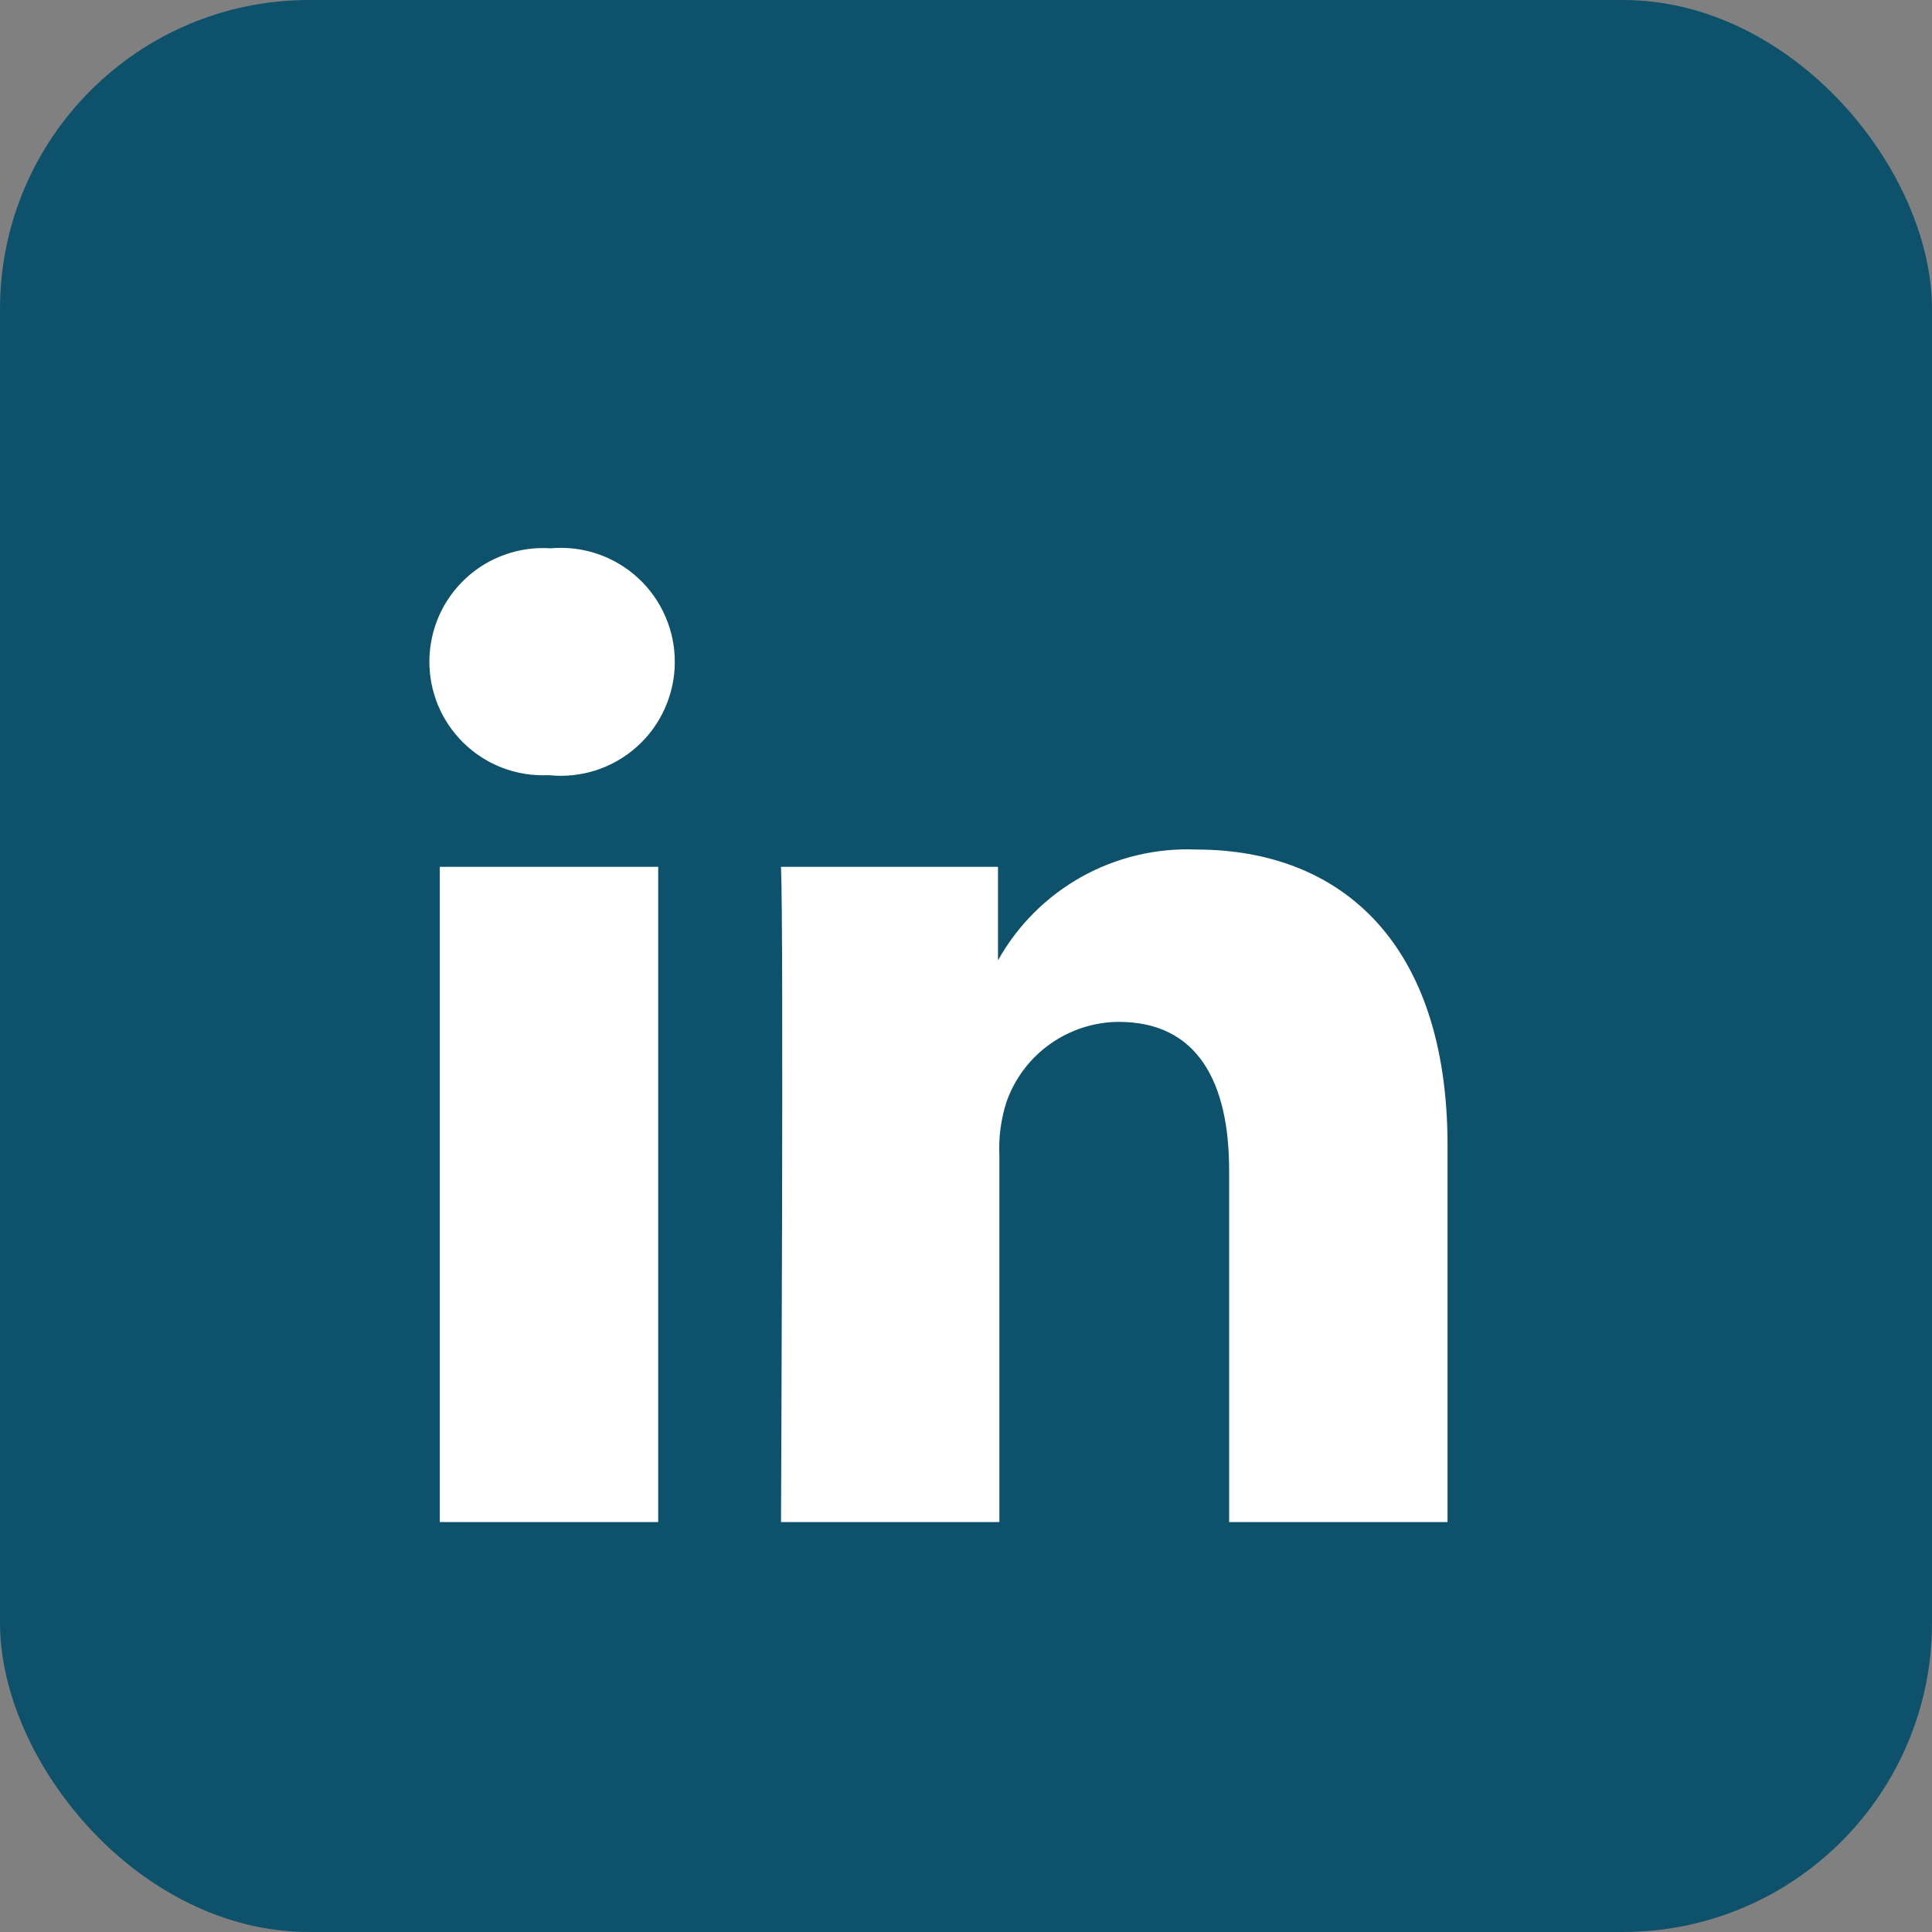
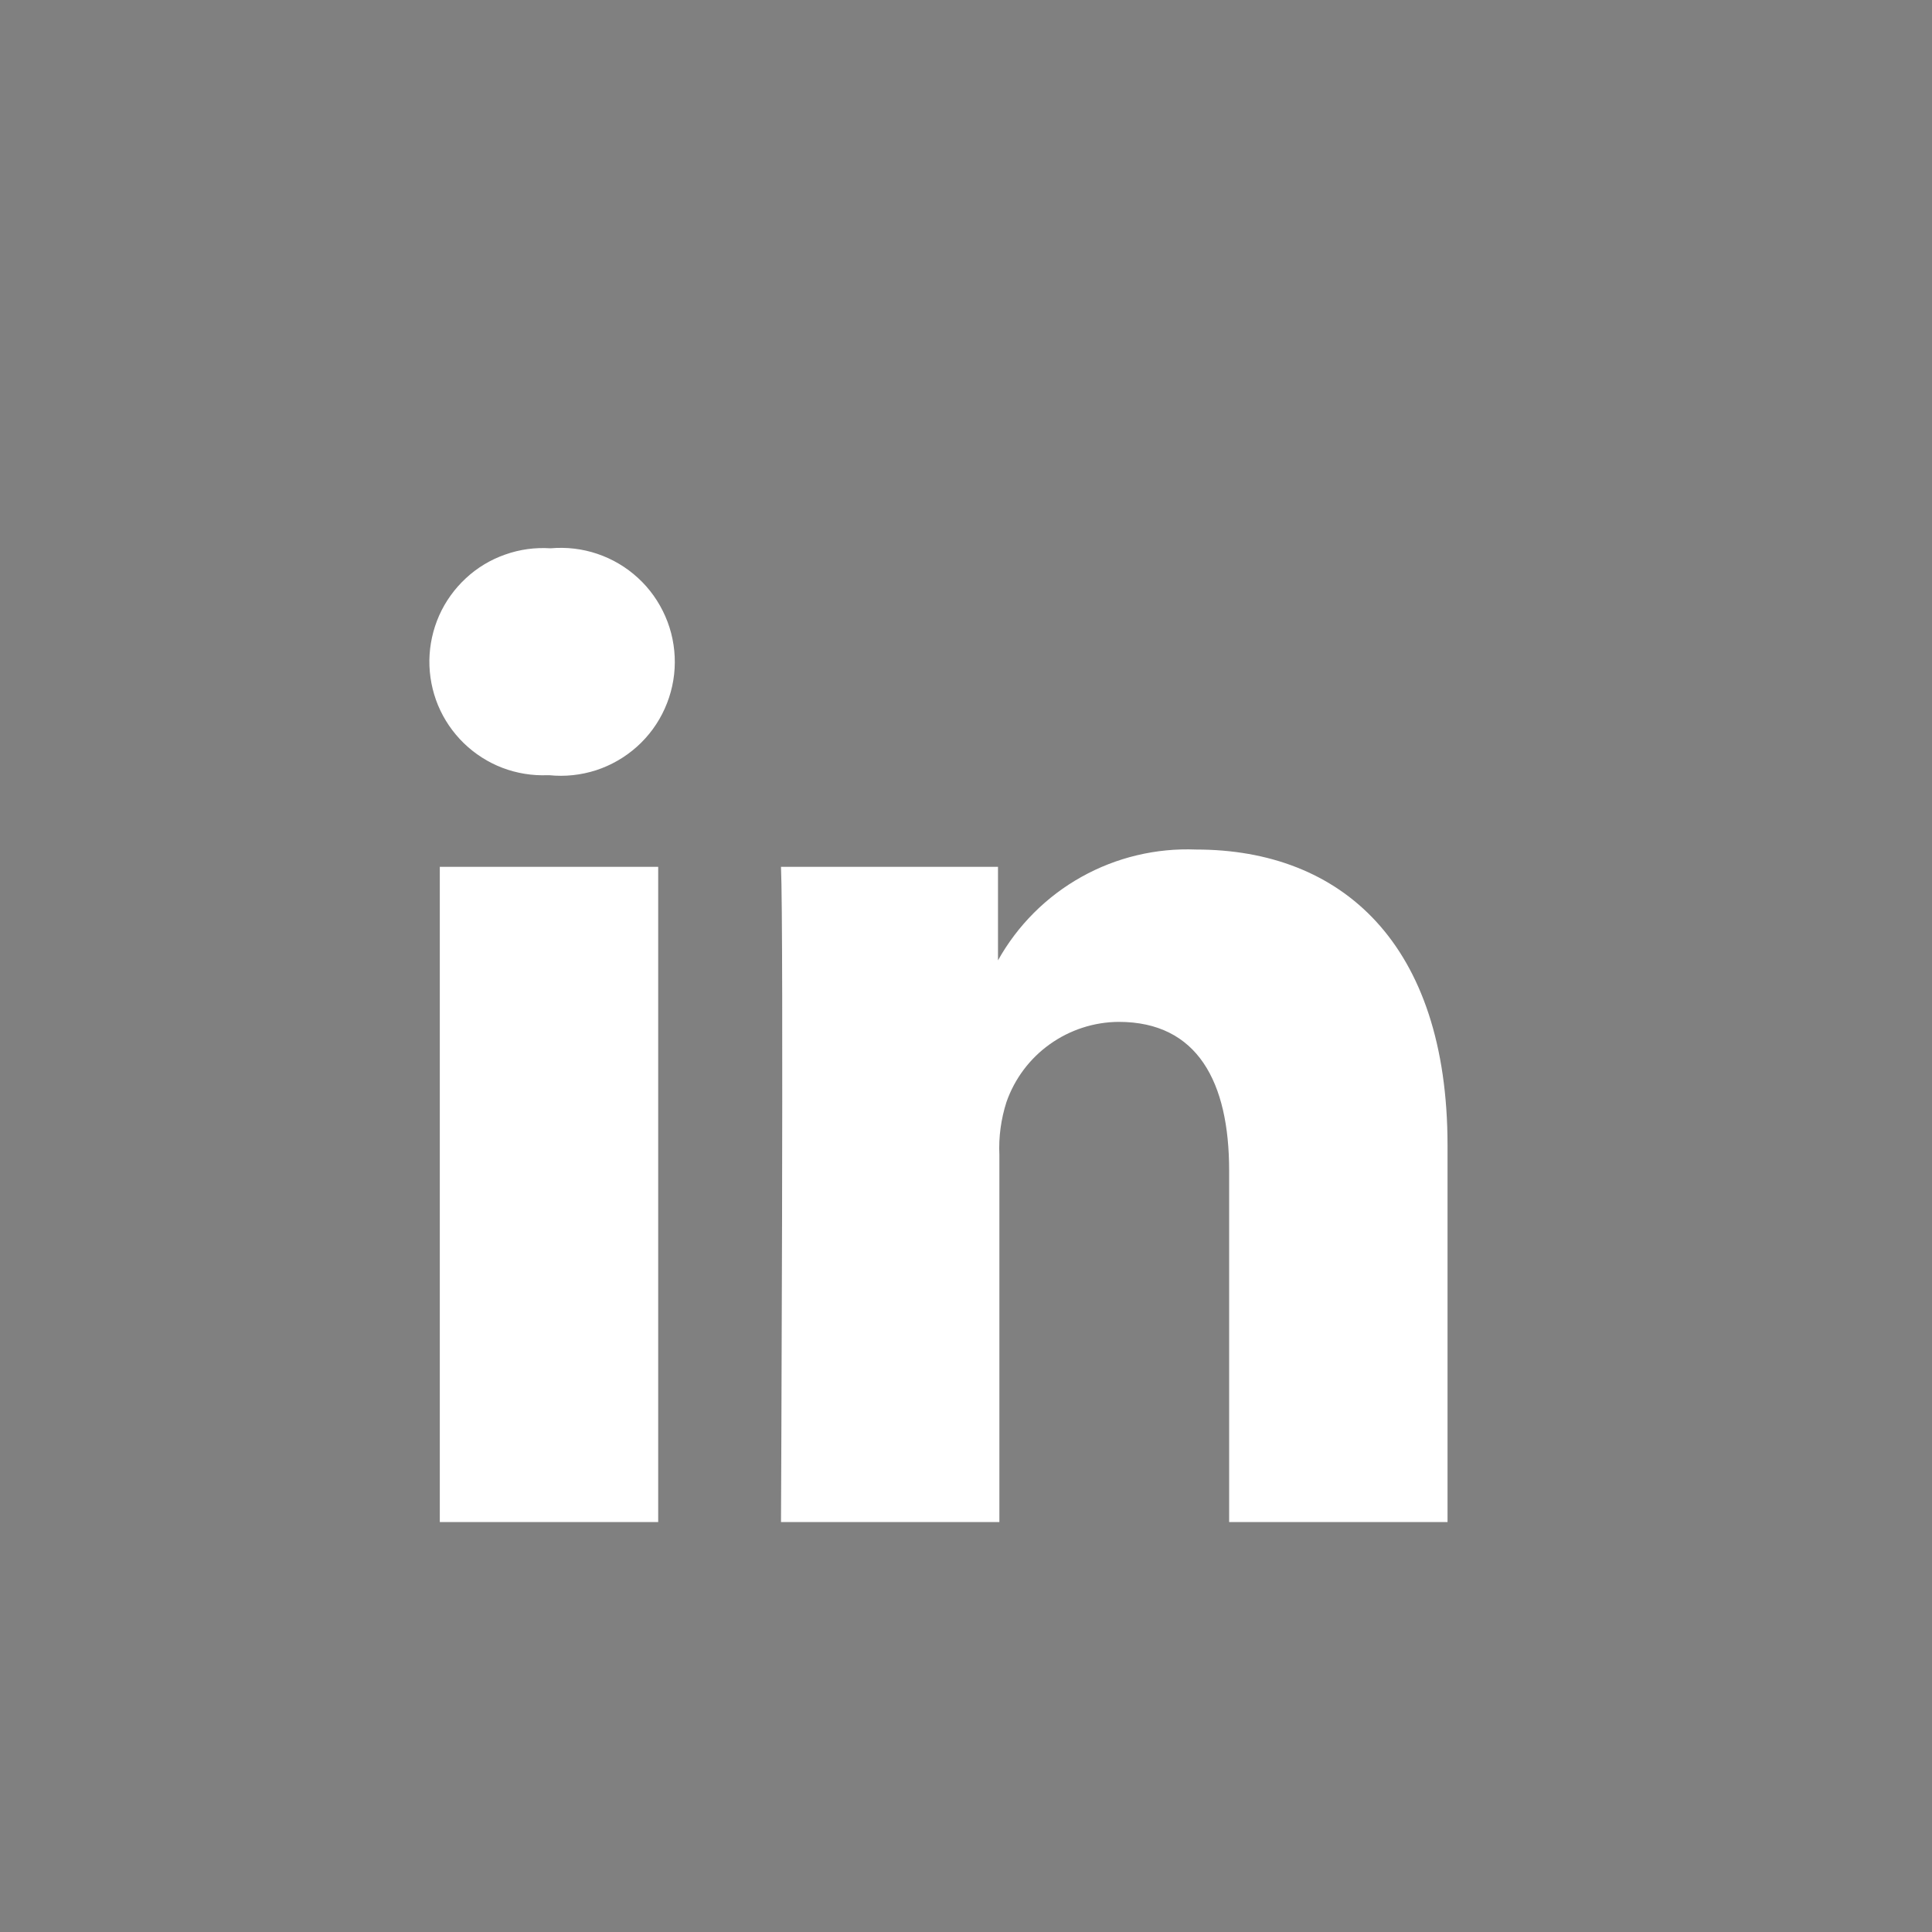
<svg xmlns="http://www.w3.org/2000/svg" width="25" height="25" viewBox="0 0 25 25" fill="none">
  <rect x="0" y="0" width="25" height="25" fill="#808080" stroke="none" />
-   <rect width="25" height="25" rx="4" fill="#0D526A" />
  <path d="M8.517 19.695V11.217H5.691V19.695H8.517ZM7.106 10.031C7.311 10.052 7.517 10.03 7.713 9.967C7.909 9.903 8.089 9.799 8.242 9.662C8.395 9.525 8.518 9.357 8.602 9.169C8.686 8.982 8.731 8.779 8.732 8.573C8.733 8.368 8.692 8.164 8.609 7.975C8.527 7.787 8.407 7.617 8.255 7.478C8.104 7.339 7.925 7.233 7.73 7.167C7.536 7.101 7.329 7.077 7.124 7.095C6.925 7.082 6.725 7.109 6.537 7.176C6.348 7.242 6.175 7.346 6.029 7.482C5.882 7.618 5.764 7.782 5.683 7.964C5.602 8.147 5.559 8.344 5.556 8.544C5.554 8.744 5.592 8.942 5.668 9.126C5.745 9.311 5.859 9.478 6.002 9.617C6.145 9.756 6.316 9.865 6.502 9.936C6.689 10.007 6.888 10.039 7.088 10.031H7.106ZM10.106 19.695H12.932V14.946C12.921 14.713 12.953 14.48 13.024 14.259C13.13 13.957 13.326 13.696 13.586 13.511C13.846 13.326 14.156 13.225 14.476 13.223C15.497 13.223 15.905 14.002 15.905 15.147V19.695H18.731V14.822C18.731 12.207 17.357 10.993 15.479 10.993C14.96 10.972 14.447 11.094 13.994 11.347C13.541 11.6 13.167 11.974 12.914 12.427V11.217H10.106C10.143 12.014 10.106 19.718 10.106 19.718V19.695Z" fill="white" />
</svg>